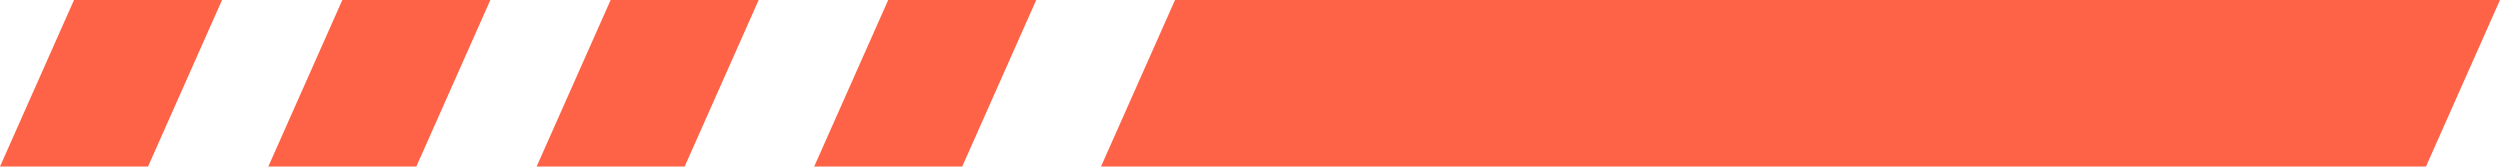
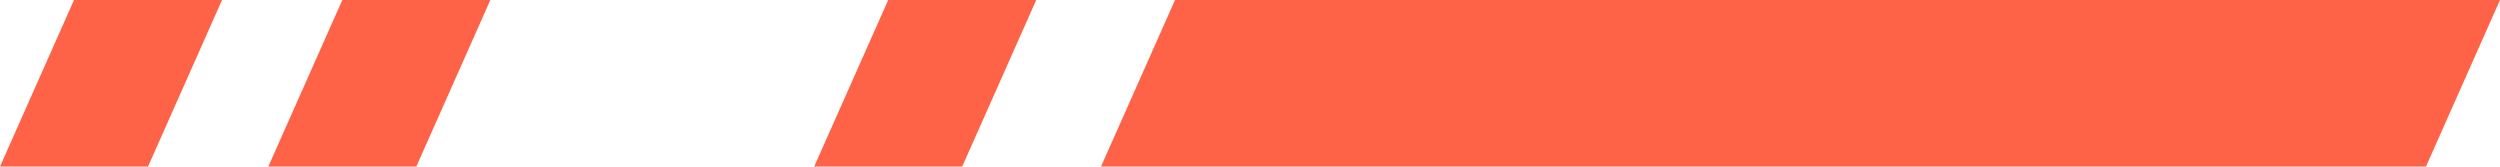
<svg xmlns="http://www.w3.org/2000/svg" width="270.208" height="18">
  <g fill="tomato" data-name="Group 3488">
    <path d="M8 0h16l-8 18H0Z" data-name="Path 5440" />
-     <path d="M66 0h16l-8 18H58Z" data-name="Path 5443" />
    <path d="M37 0h16l-8 18H29Z" data-name="Path 5441" />
    <path d="M96 0h16l-8 18H88Z" data-name="Path 5442" />
    <path d="M127 0h143.208l-8 18H119Z" data-name="Path 5444" />
  </g>
</svg>